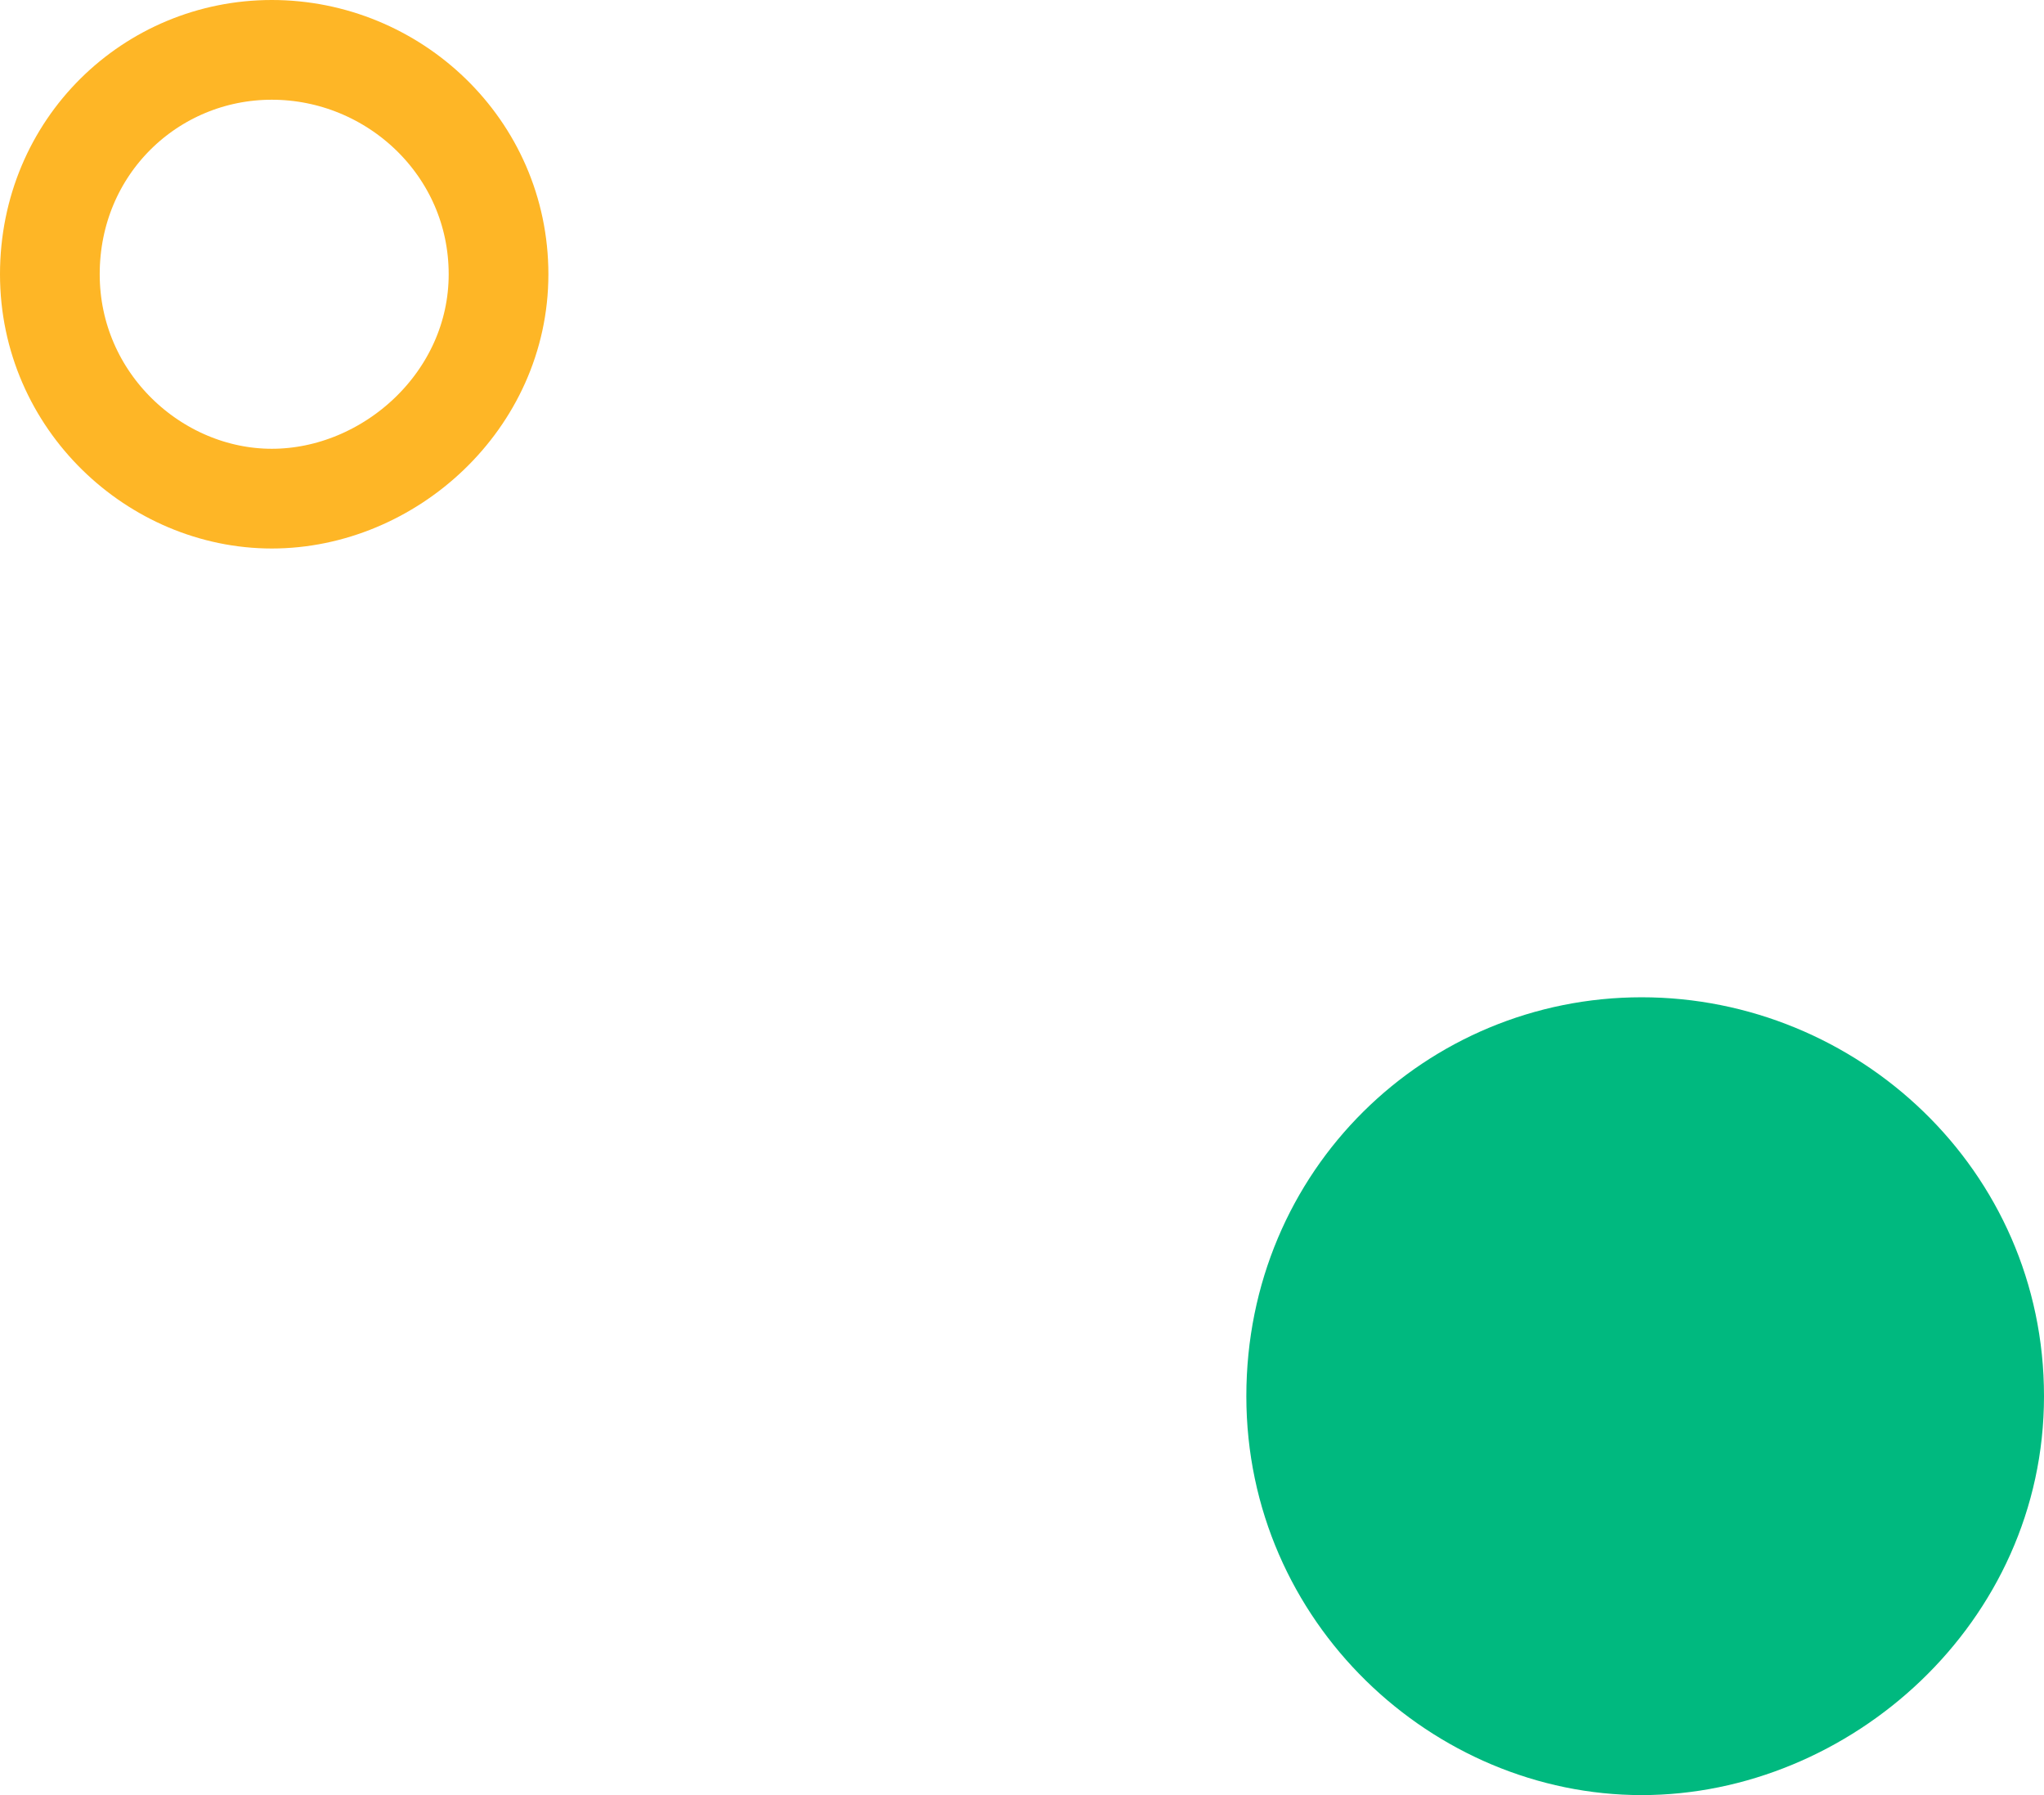
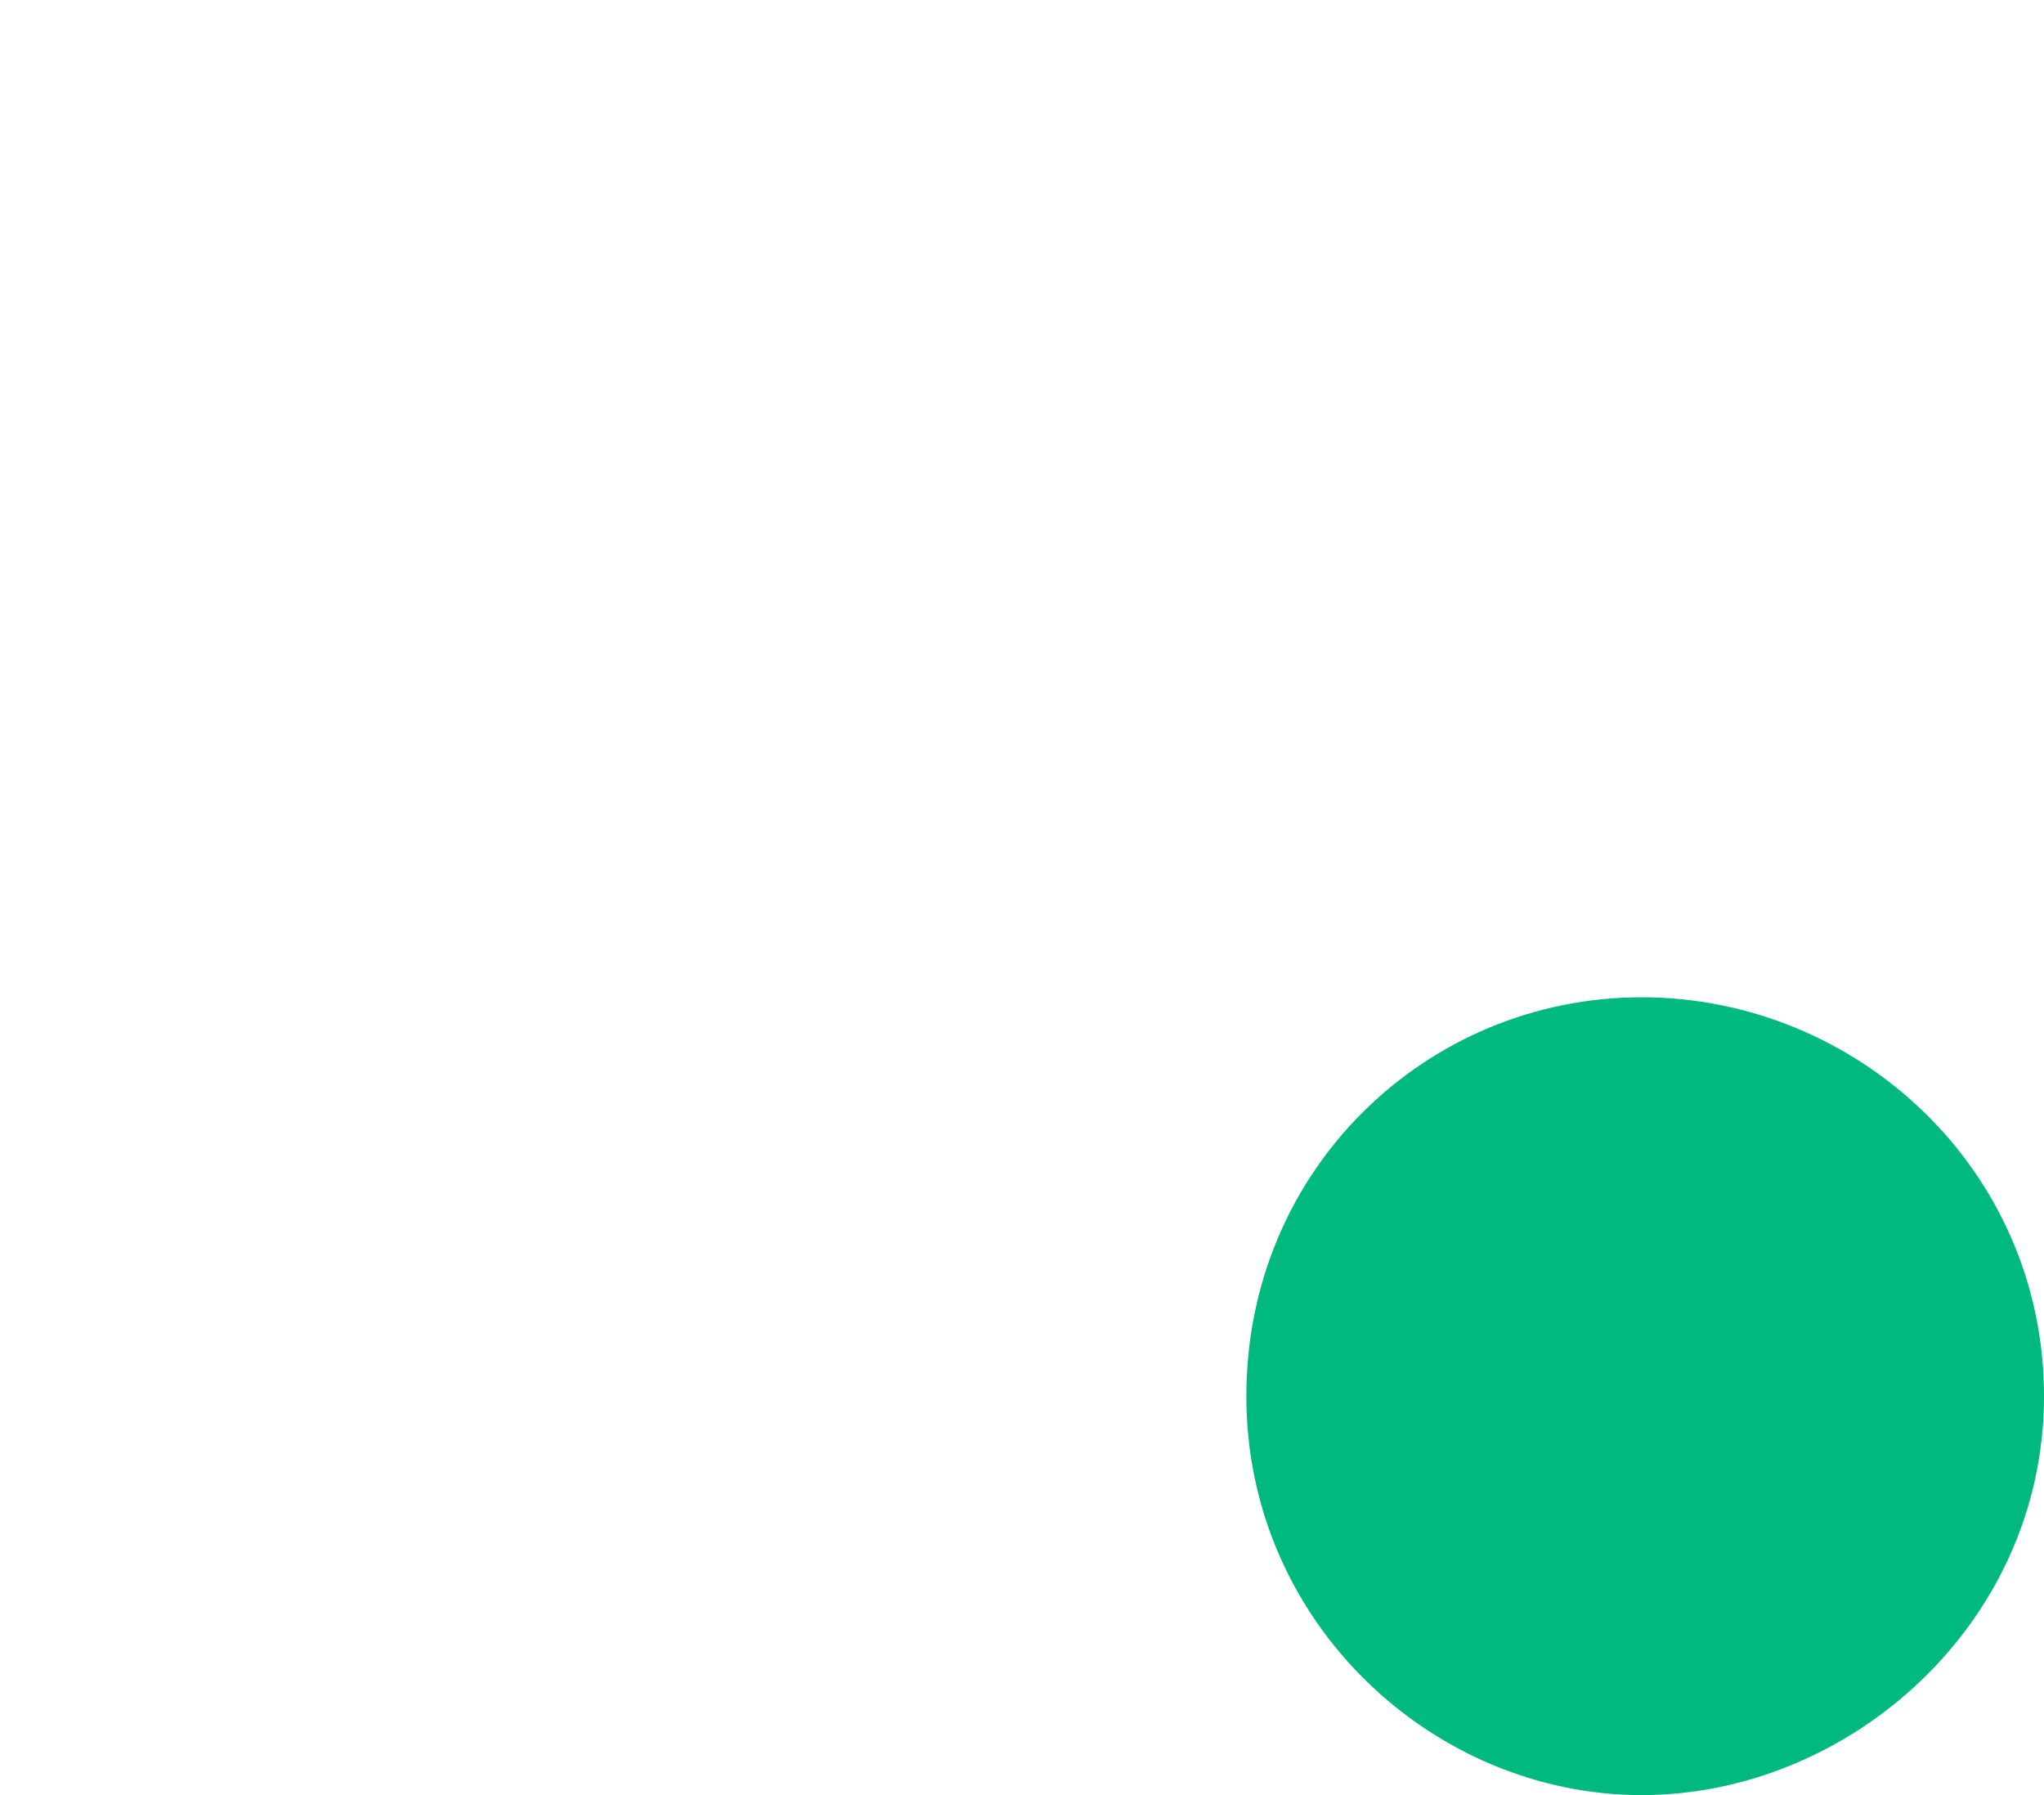
<svg xmlns="http://www.w3.org/2000/svg" width="41" height="36" viewBox="0 0 41 36" fill="none">
-   <path d="M10 5.5C10 8.034 7.812 10 5.452 10C3.115 10 1 8.056 1 5.5C1 2.933 3.03 1 5.452 1C7.897 1 10 2.955 10 5.5Z" stroke="#FEB626" stroke-width="2" />
  <path d="M32.93 36C37.105 36 41 32.549 41 28C41 23.451 37.245 20 32.93 20C28.615 20 25 23.451 25 28C25 32.549 28.755 36 32.93 36Z" fill="#00B97F" />
</svg>